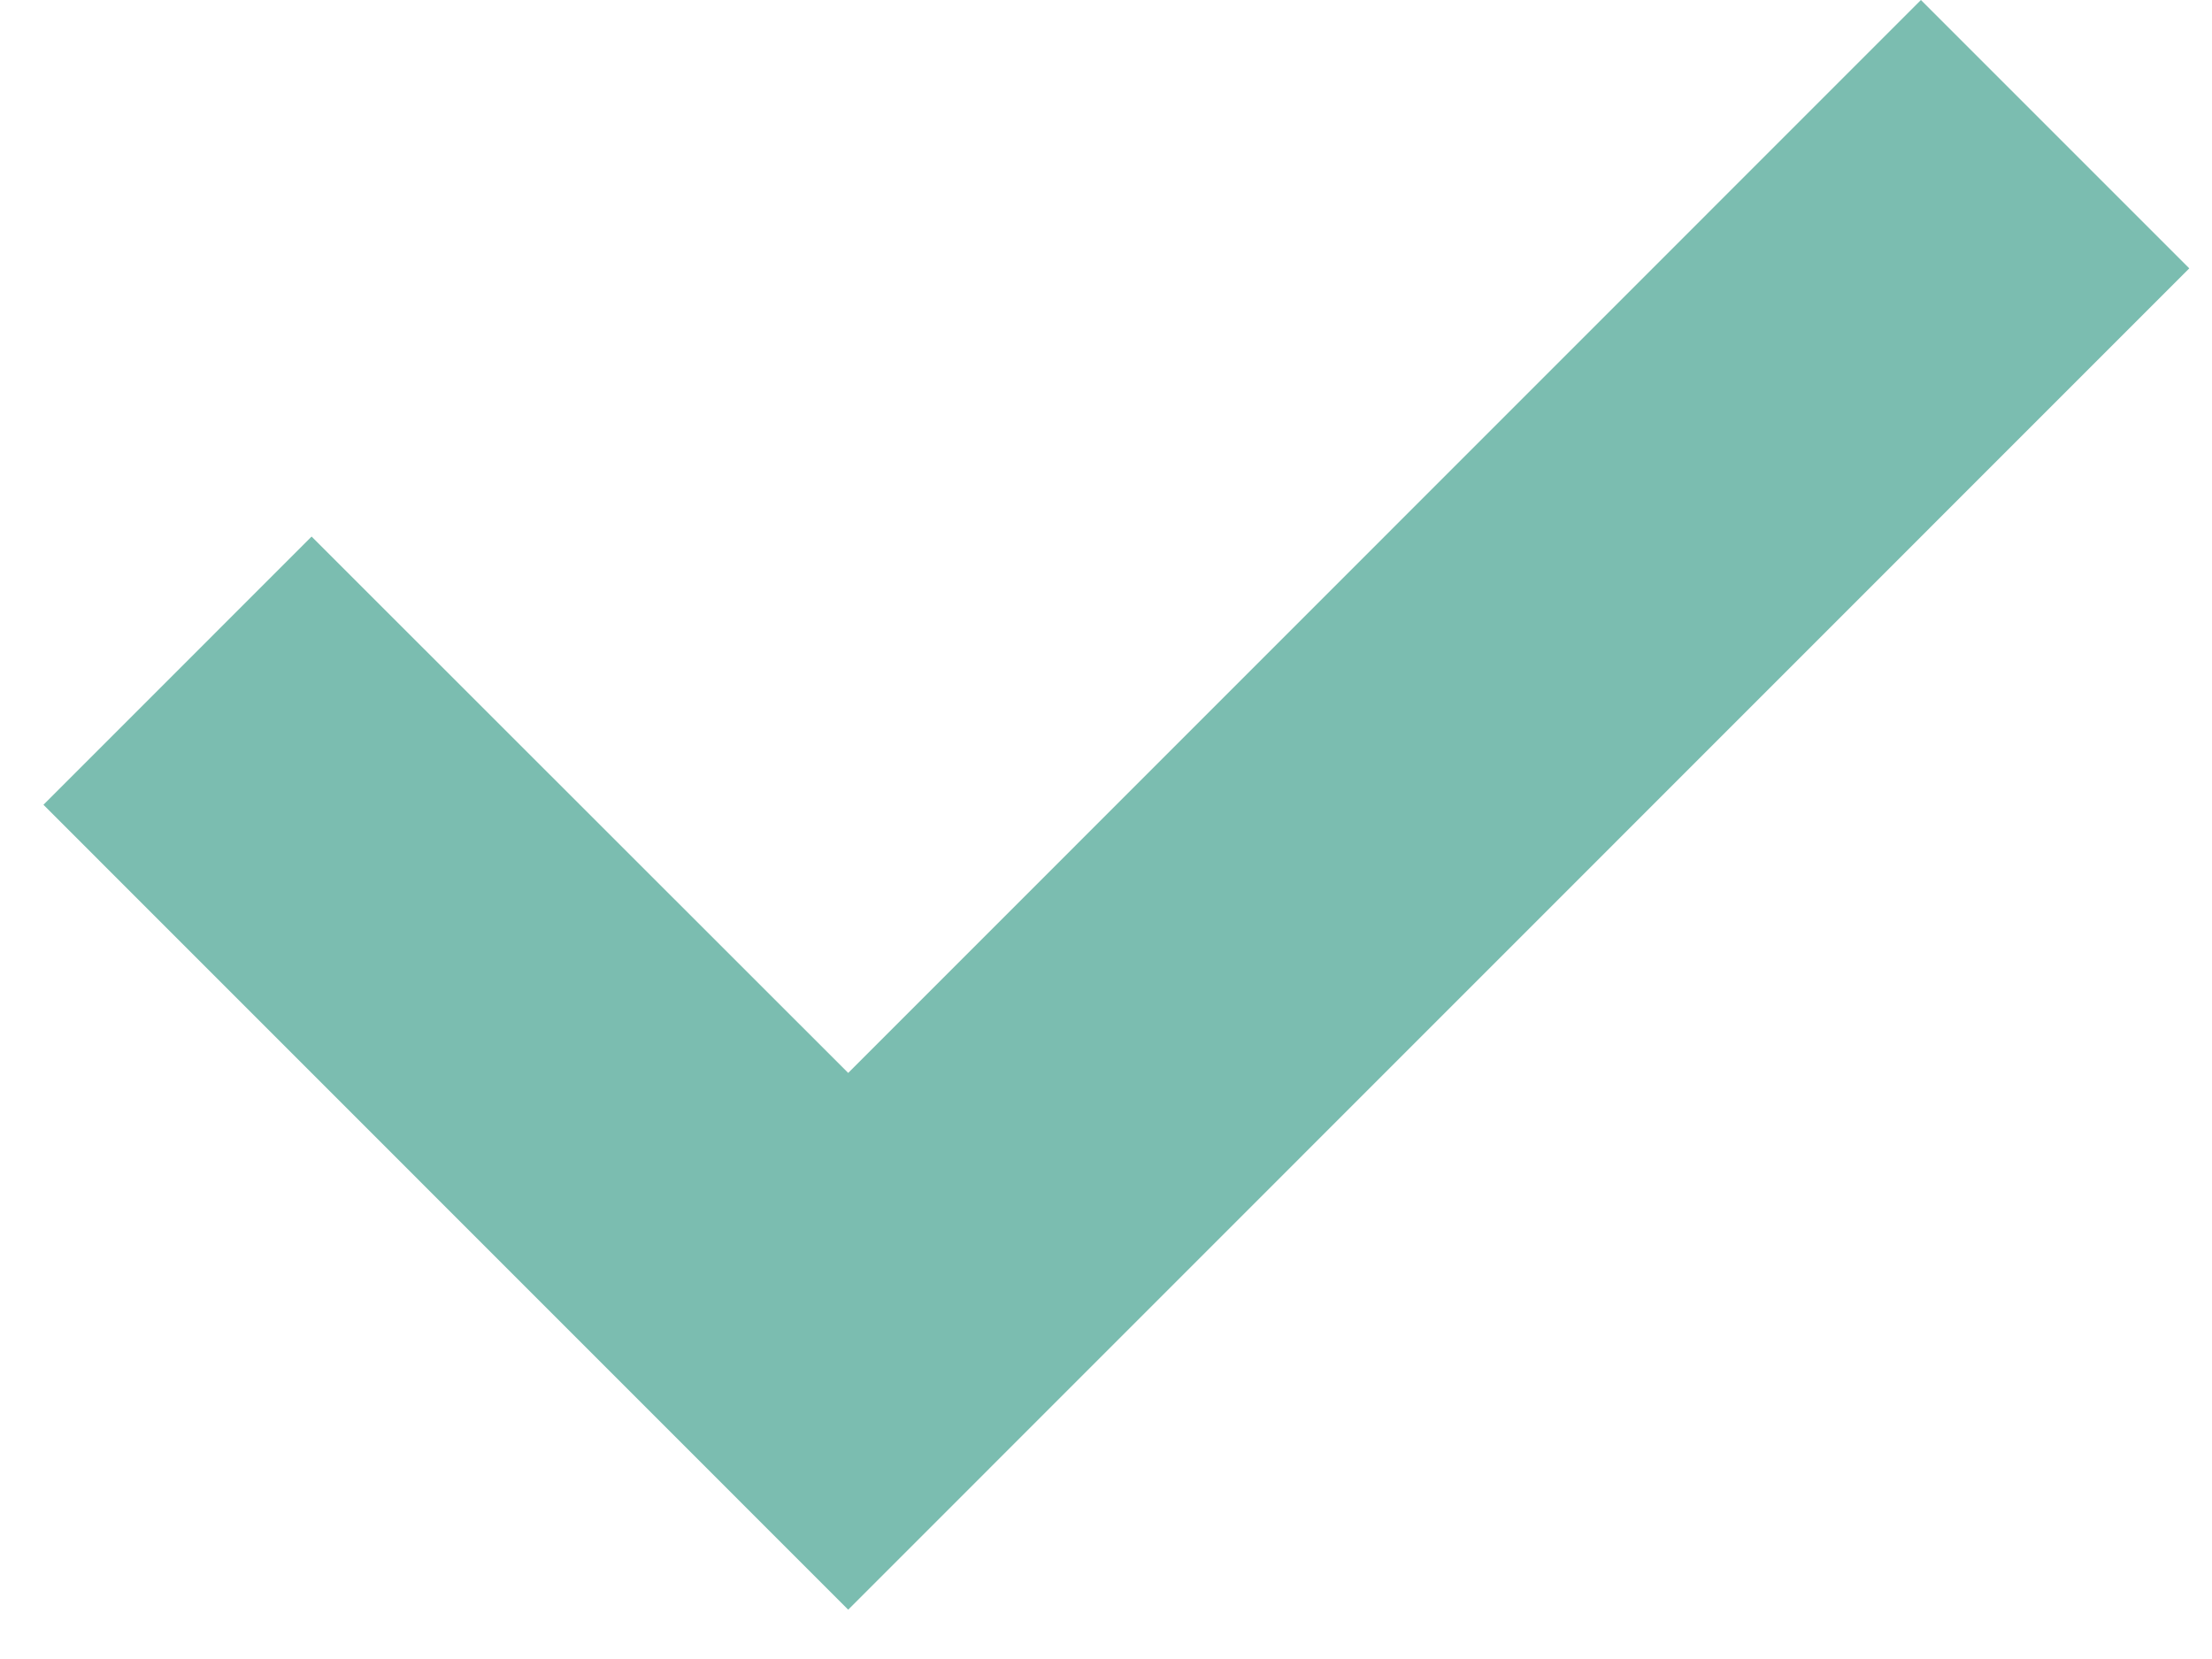
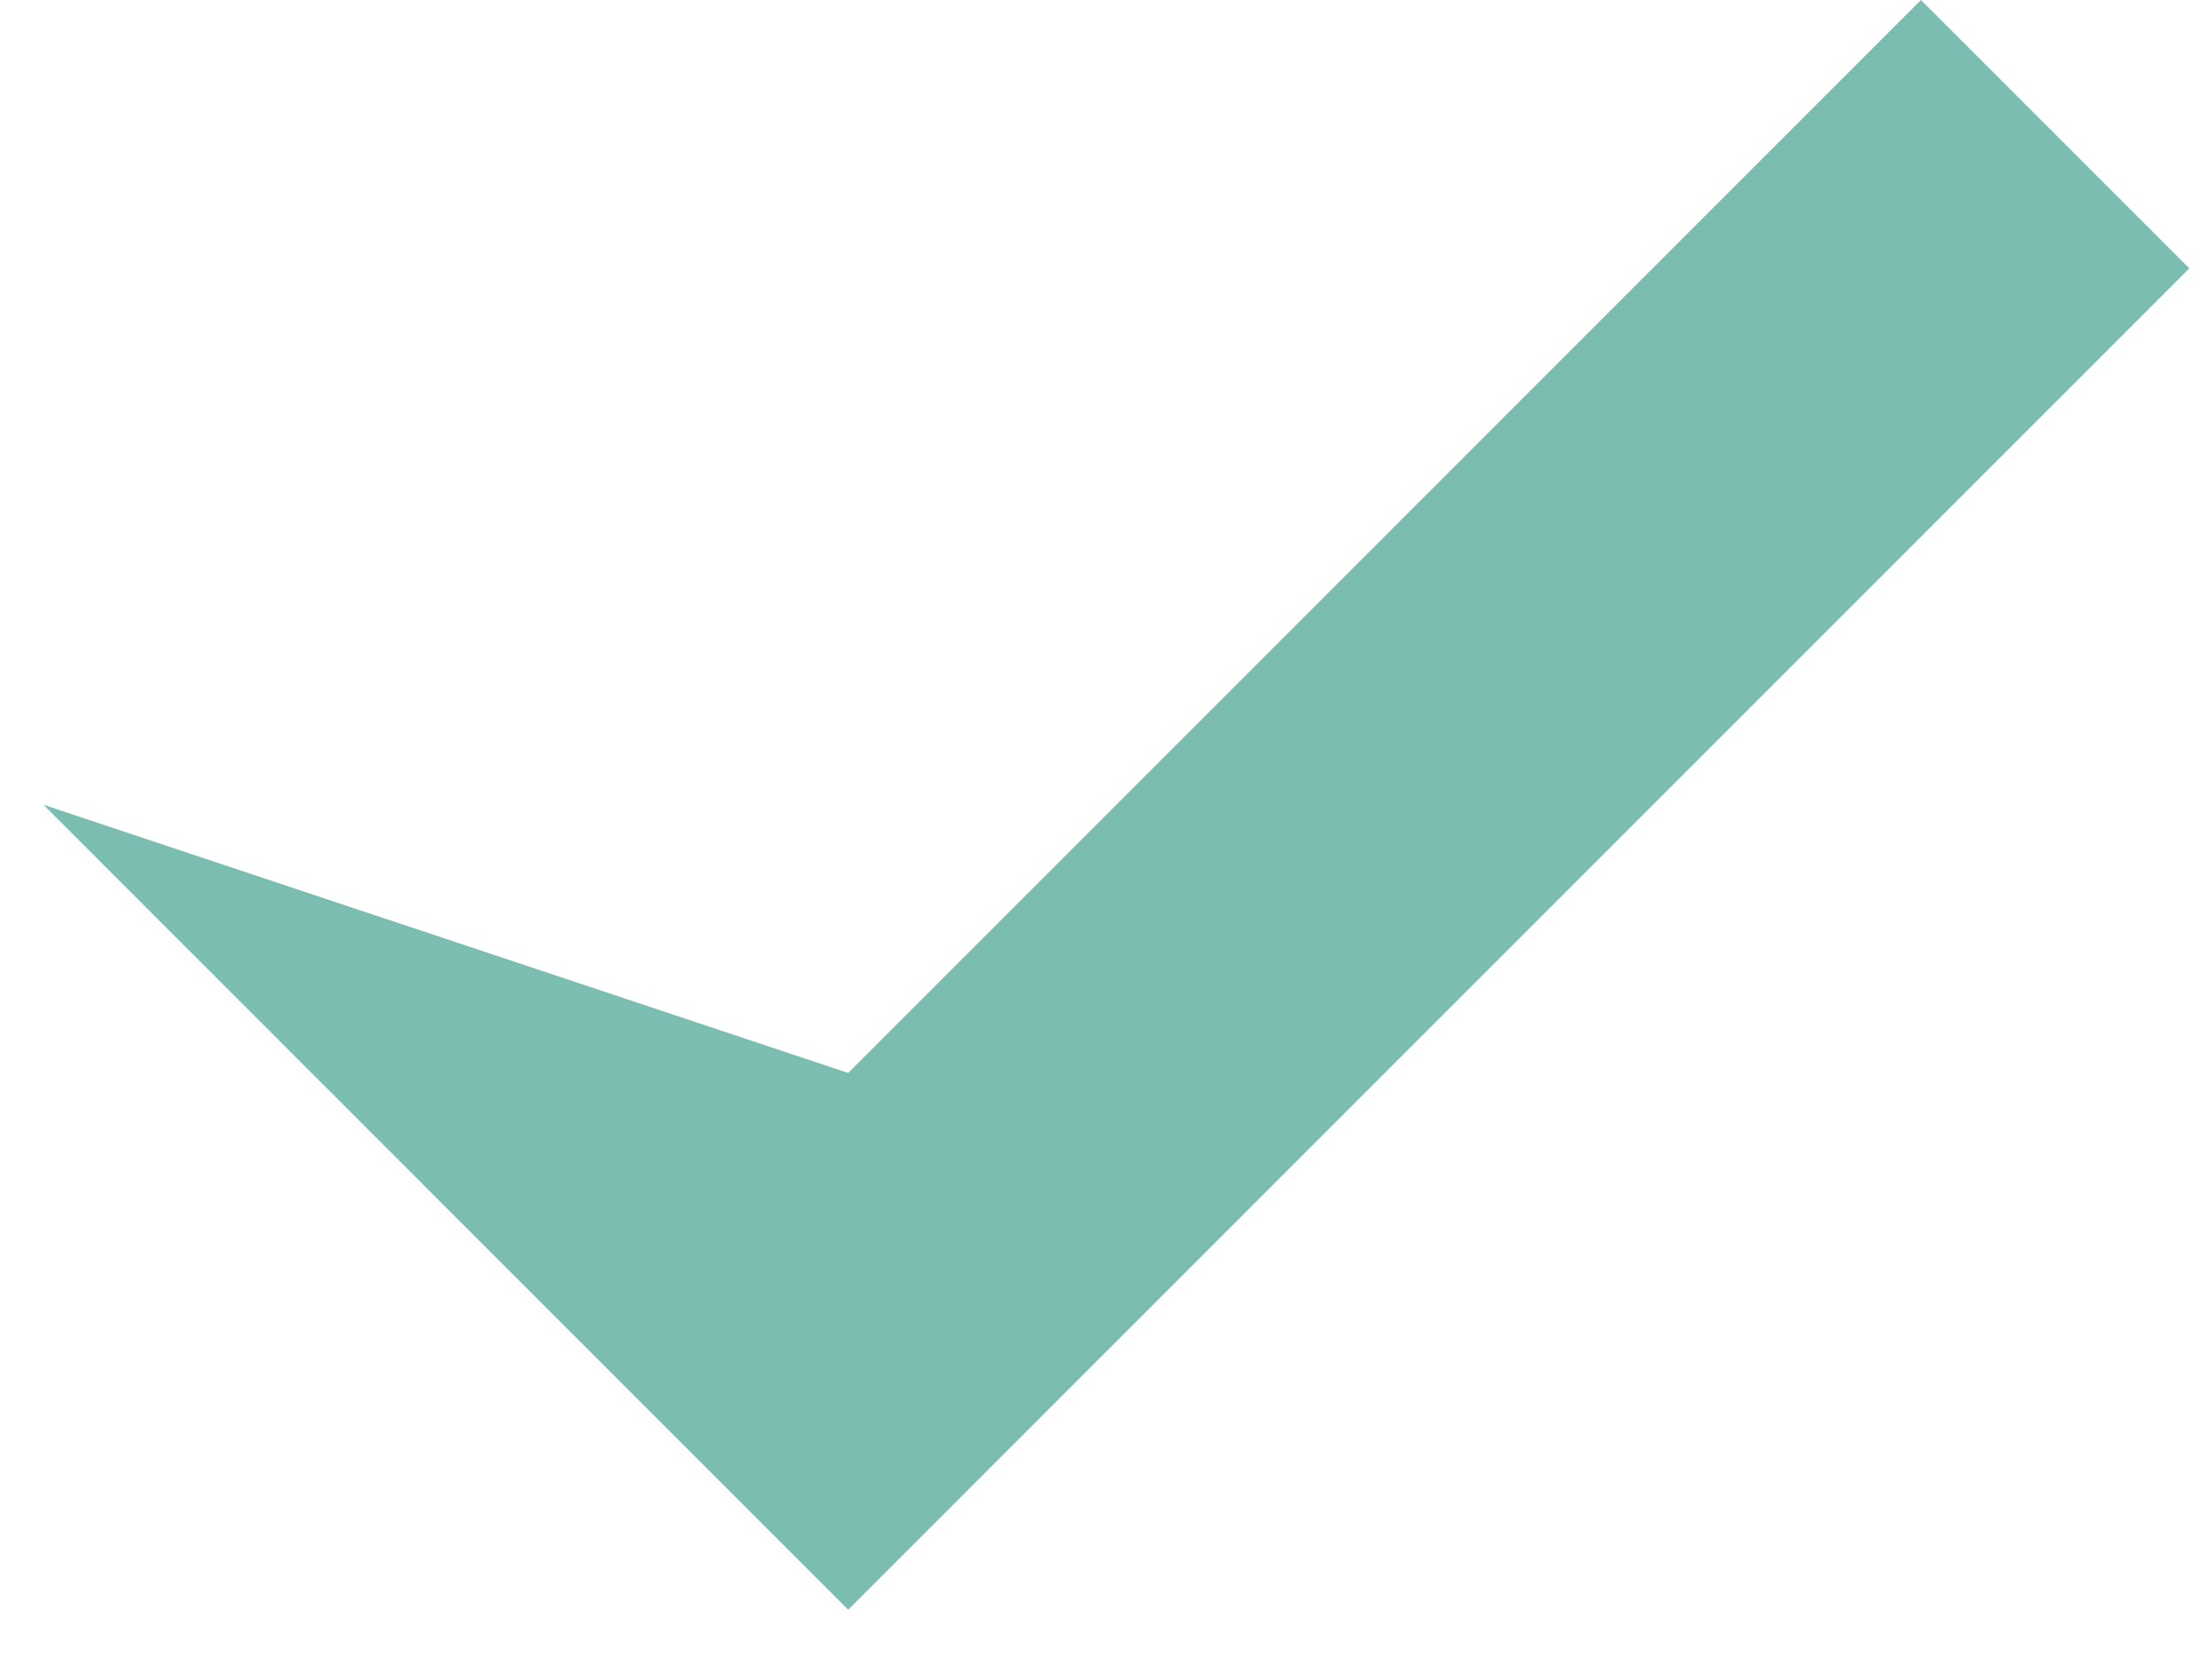
<svg xmlns="http://www.w3.org/2000/svg" width="44" height="33" viewBox="0 0 44 33" fill="none">
-   <path d="M16.872 32.019L0.864 16.008L6.198 10.673L16.872 21.342L38.21 0L43.548 5.338L16.872 32.019Z" fill="#7BBDB0" />
+   <path d="M16.872 32.019L0.864 16.008L16.872 21.342L38.21 0L43.548 5.338L16.872 32.019Z" fill="#7BBDB0" />
</svg>